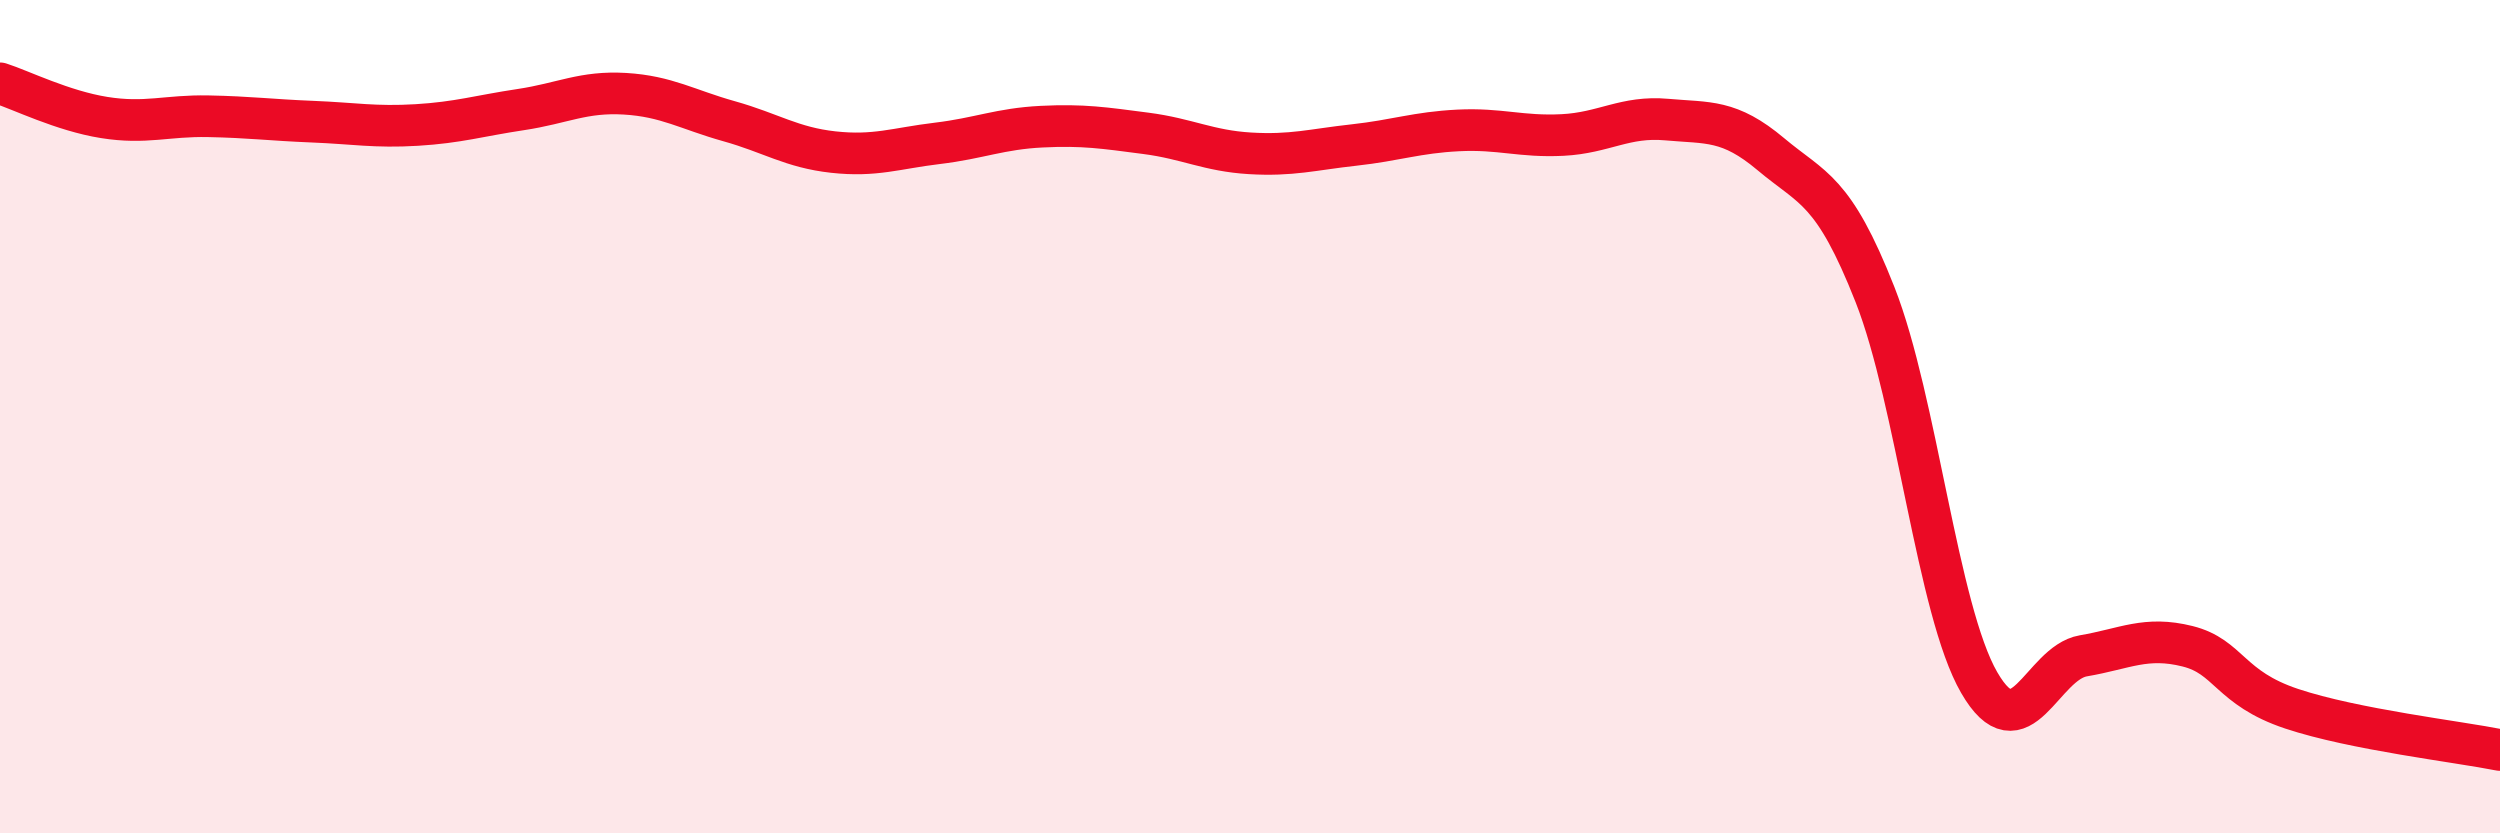
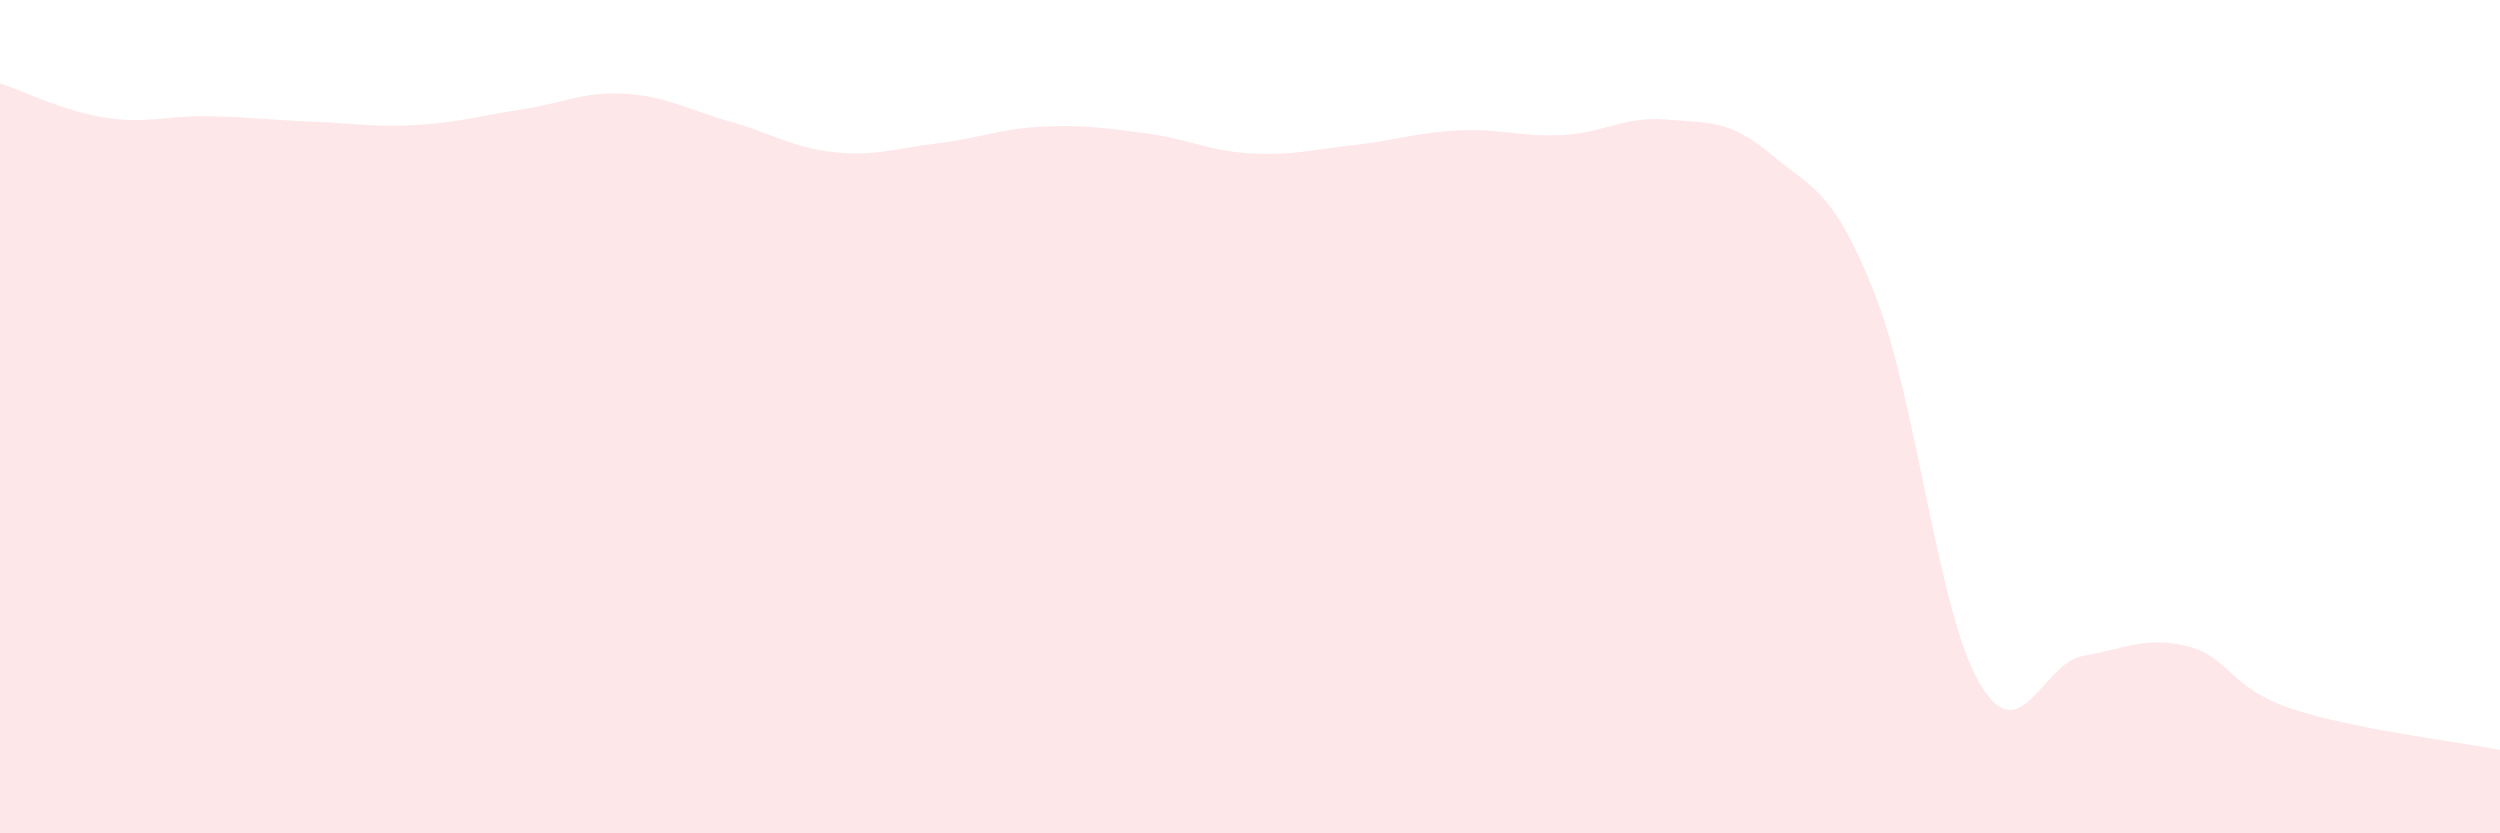
<svg xmlns="http://www.w3.org/2000/svg" width="60" height="20" viewBox="0 0 60 20">
  <path d="M 0,2 C 0.5,2.16 1.5,2.66 2.5,2.82 C 3.5,2.98 4,2.77 5,2.79 C 6,2.81 6.5,2.88 7.5,2.92 C 8.5,2.96 9,3.06 10,3 C 11,2.94 11.5,2.78 12.5,2.63 C 13.5,2.48 14,2.19 15,2.25 C 16,2.31 16.5,2.63 17.5,2.91 C 18.5,3.19 19,3.54 20,3.65 C 21,3.76 21.5,3.56 22.5,3.44 C 23.5,3.32 24,3.09 25,3.04 C 26,2.99 26.5,3.07 27.5,3.2 C 28.5,3.33 29,3.62 30,3.68 C 31,3.74 31.5,3.59 32.5,3.48 C 33.5,3.37 34,3.18 35,3.13 C 36,3.08 36.5,3.29 37.5,3.24 C 38.5,3.19 39,2.78 40,2.87 C 41,2.96 41.5,2.86 42.5,3.7 C 43.5,4.54 44,4.53 45,7.07 C 46,9.61 46.5,14.65 47.5,16.38 C 48.5,18.11 49,15.91 50,15.74 C 51,15.57 51.5,15.26 52.5,15.51 C 53.5,15.76 53.5,16.51 55,17.01 C 56.5,17.51 59,17.8 60,18L60 20L0 20Z" fill="#EB0A25" opacity="0.1" stroke-linecap="round" stroke-linejoin="round" />
-   <path d="M 0,2 C 0.5,2.16 1.5,2.66 2.5,2.82 C 3.5,2.98 4,2.77 5,2.79 C 6,2.81 6.5,2.88 7.5,2.92 C 8.5,2.96 9,3.06 10,3 C 11,2.94 11.5,2.78 12.5,2.63 C 13.5,2.48 14,2.19 15,2.25 C 16,2.31 16.5,2.63 17.5,2.91 C 18.5,3.19 19,3.54 20,3.65 C 21,3.76 21.5,3.56 22.5,3.44 C 23.5,3.32 24,3.09 25,3.04 C 26,2.99 26.5,3.07 27.5,3.2 C 28.5,3.33 29,3.62 30,3.68 C 31,3.74 31.5,3.59 32.5,3.48 C 33.5,3.37 34,3.18 35,3.13 C 36,3.08 36.5,3.29 37.5,3.24 C 38.5,3.19 39,2.78 40,2.87 C 41,2.96 41.5,2.86 42.5,3.7 C 43.5,4.54 44,4.53 45,7.07 C 46,9.61 46.5,14.65 47.5,16.38 C 48.5,18.11 49,15.91 50,15.74 C 51,15.57 51.5,15.26 52.5,15.51 C 53.5,15.76 53.5,16.51 55,17.01 C 56.5,17.51 59,17.8 60,18" stroke="#EB0A25" stroke-width="1" fill="none" stroke-linecap="round" stroke-linejoin="round" />
</svg>